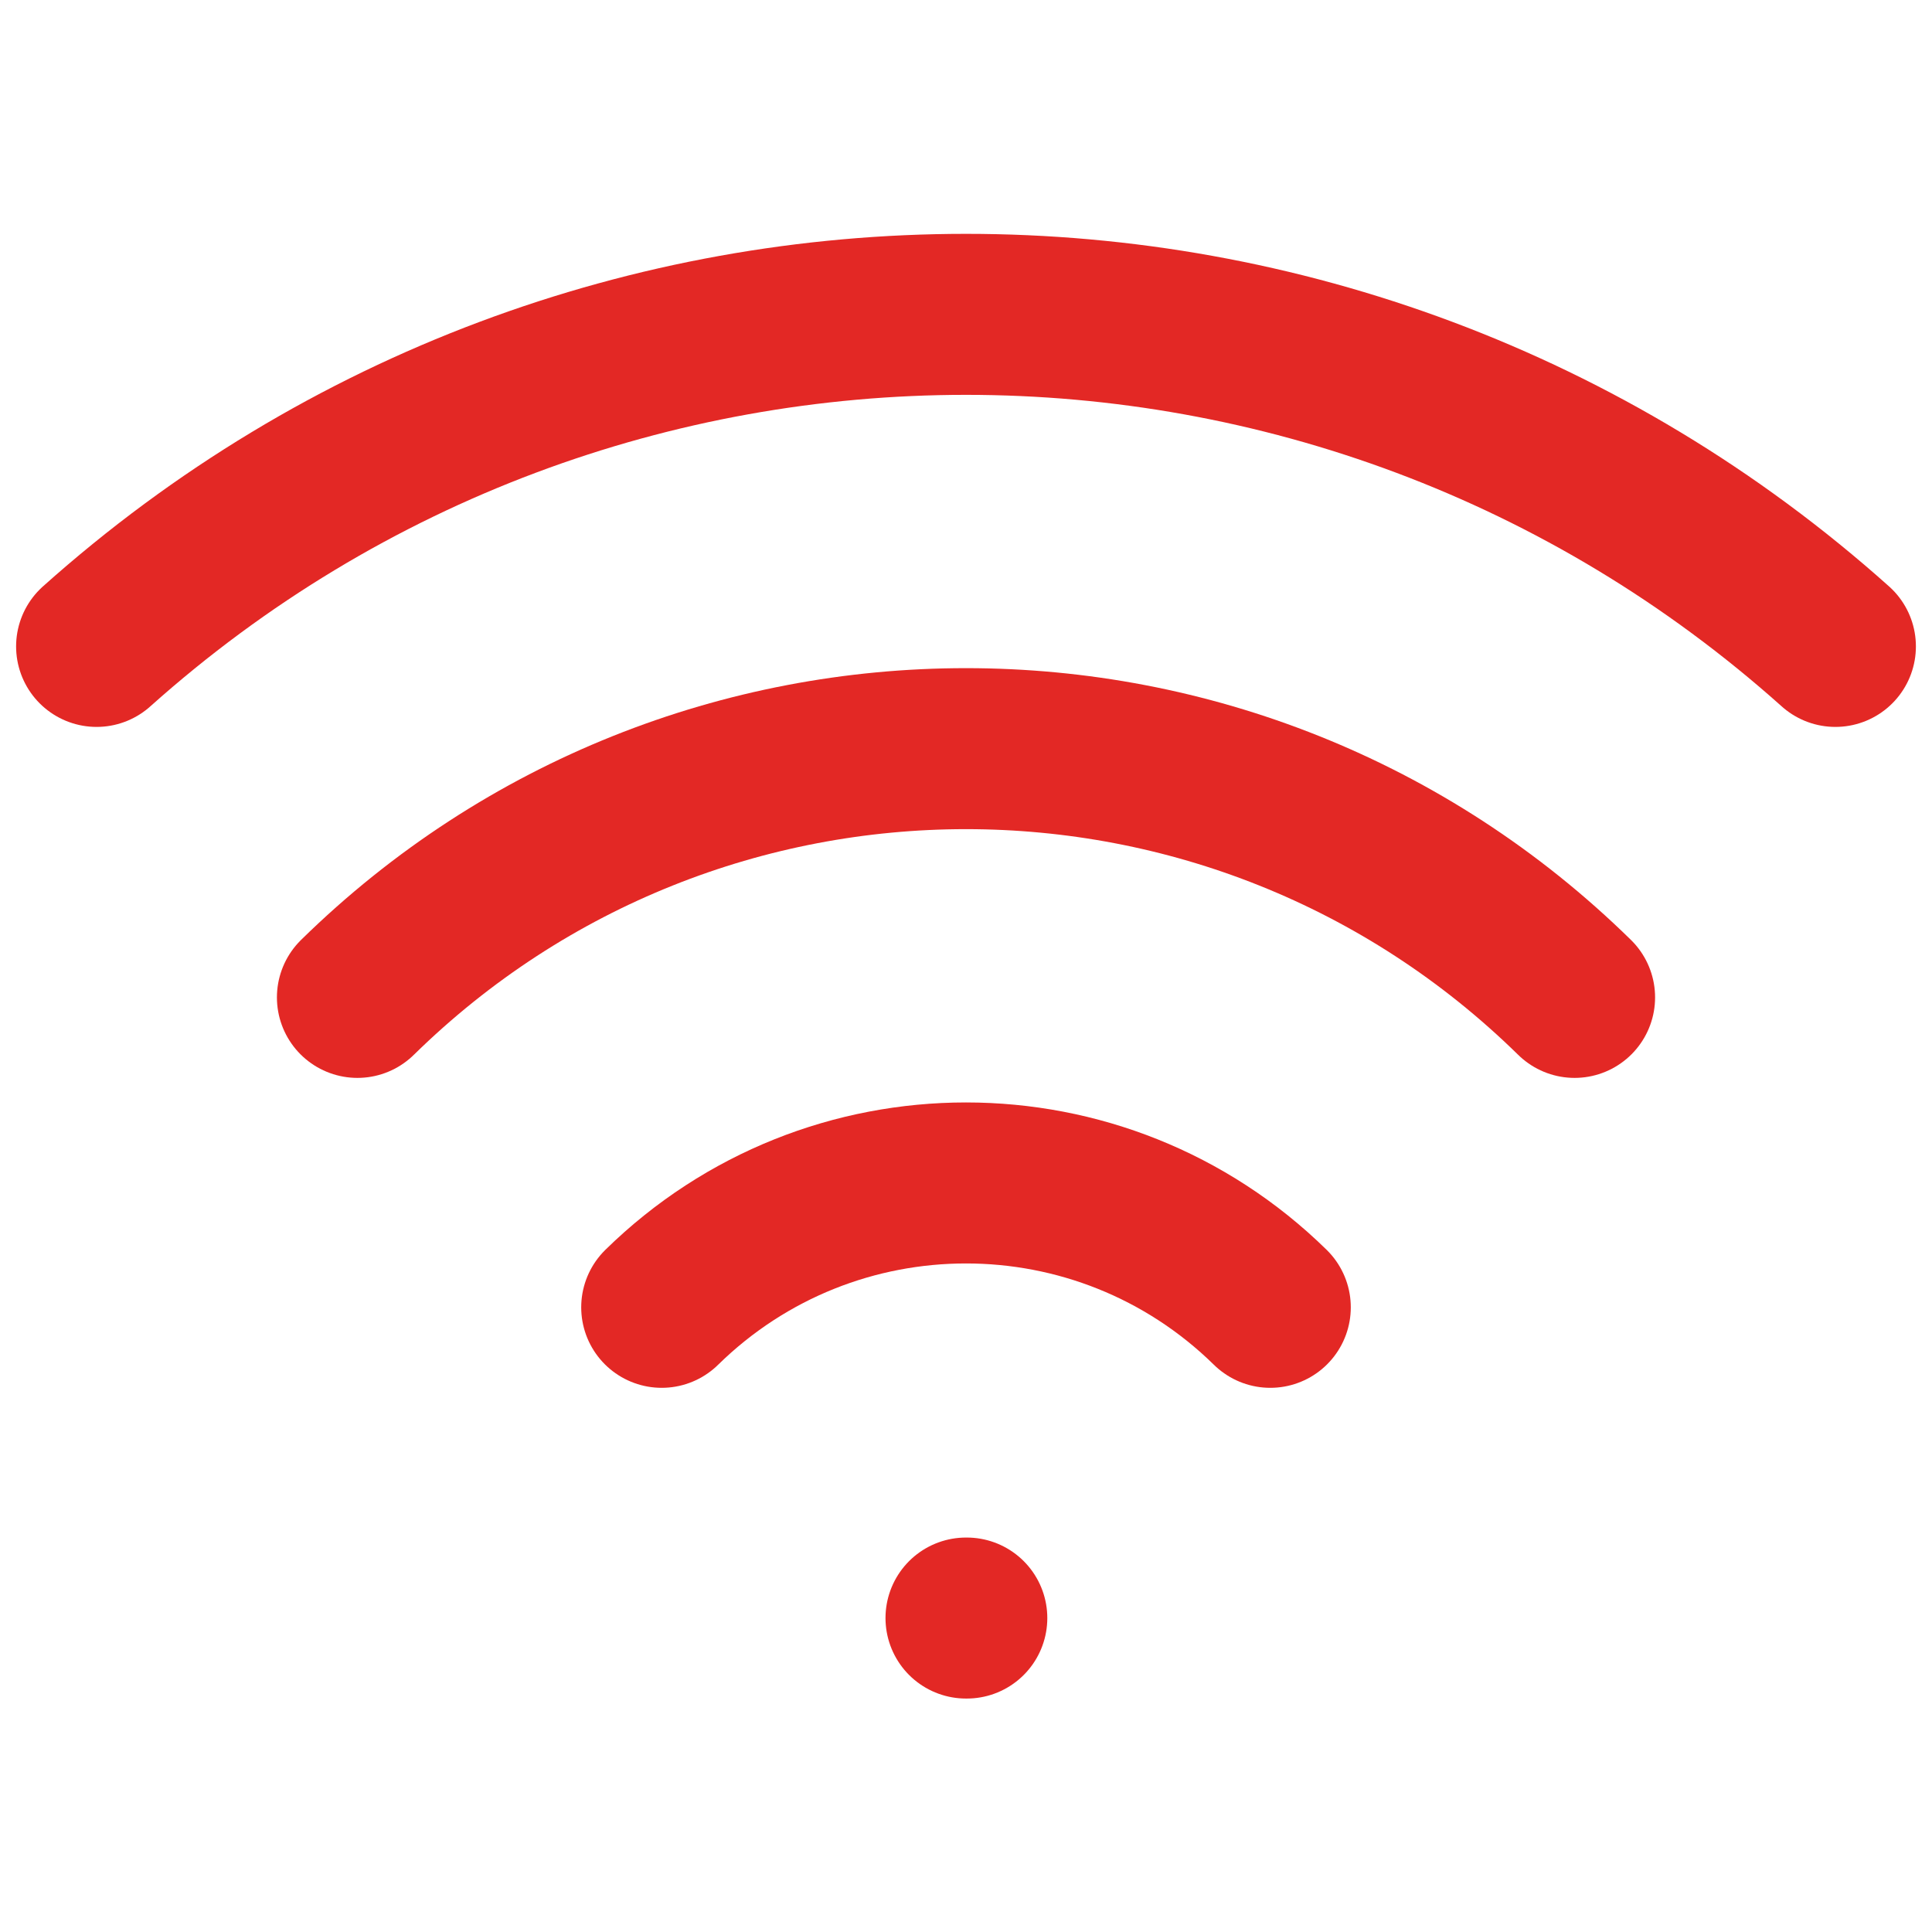
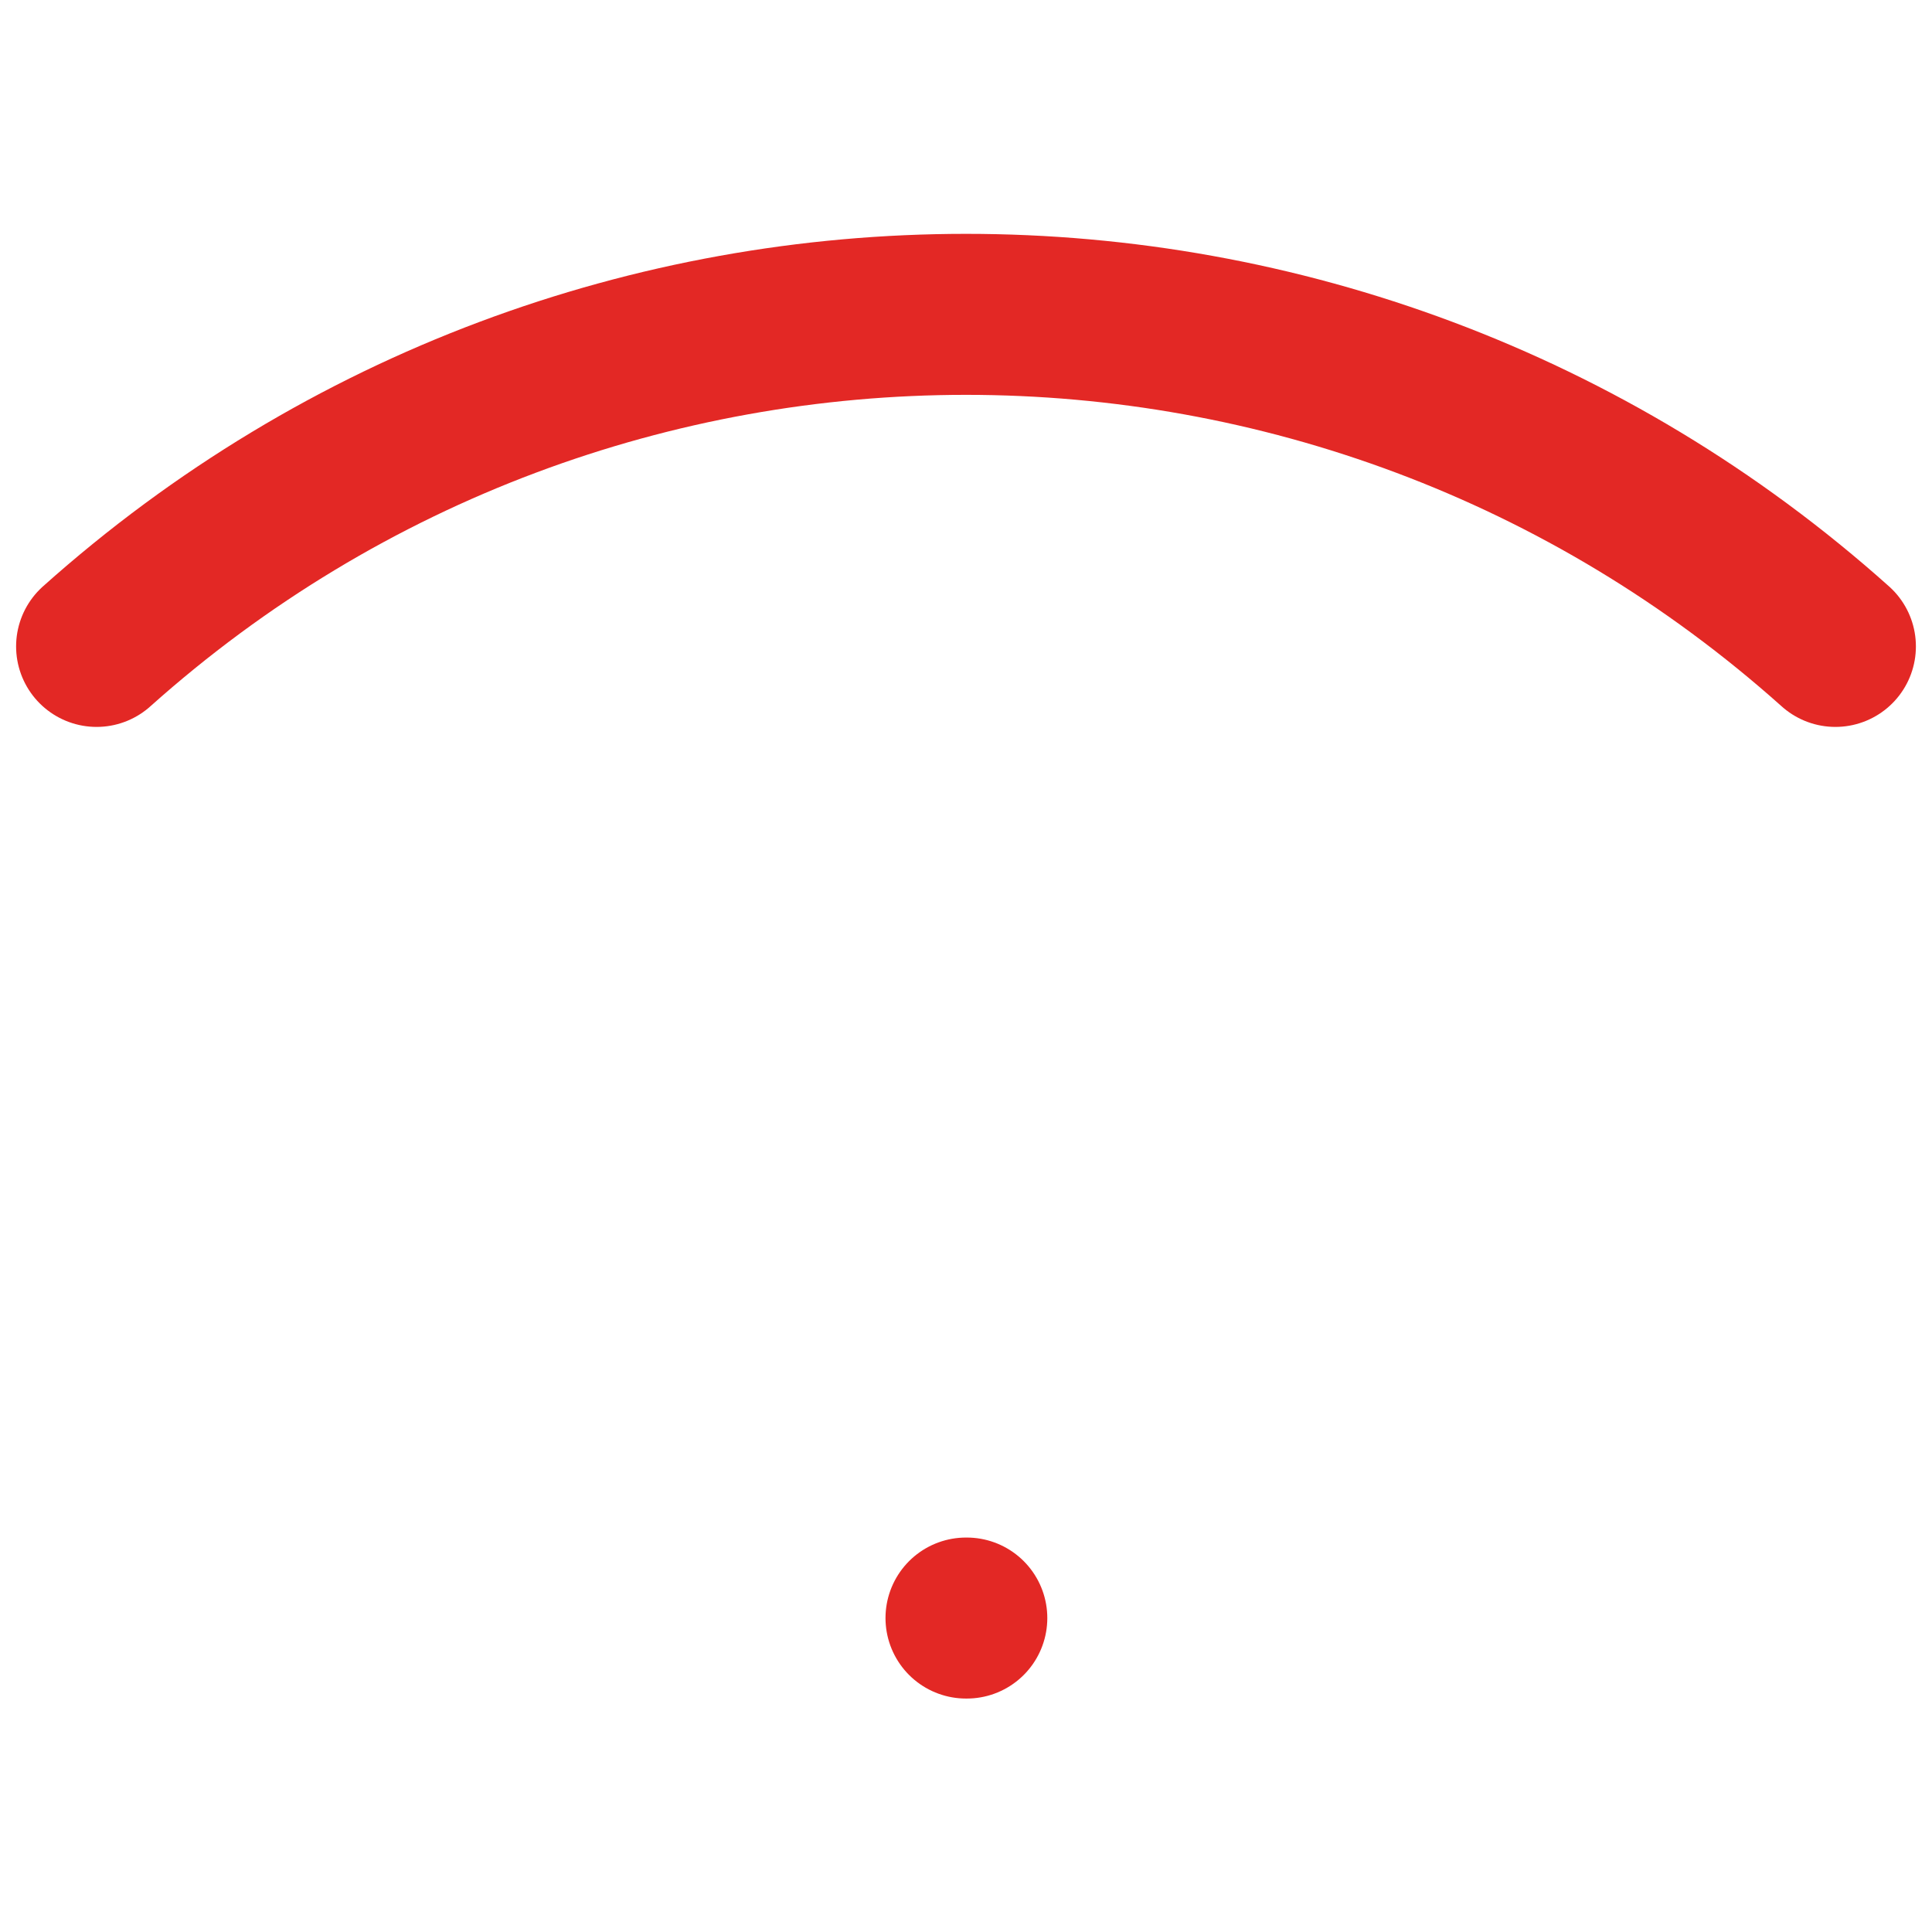
<svg xmlns="http://www.w3.org/2000/svg" id="Layer_1" data-name="Layer 1" viewBox="0 0 24 24">
  <defs>
    <style>
      .cls-1 {
        stroke: #e32825;
        stroke-linecap: round;
        stroke-linejoin: round;
        stroke-width: 2px;
      }

      .cls-1, .cls-2 {
        fill: none;
      }

      .cls-3 {
        clip-path: url(#clippath);
      }
    </style>
    <clipPath id="clippath">
      <rect class="cls-2" width="24" height="24" />
    </clipPath>
  </defs>
  <g class="cls-3">
    <g id="Mask_Group_184" data-name="Mask Group 184">
      <g id="Group_725" data-name="Group 725">
        <path id="Path_2295" data-name="Path 2295" class="cls-1" d="M12,20.1h.01" />
        <path id="Path_2296" data-name="Path 2296" class="cls-1" d="M1.2,8.03c6.15-5.5,15.45-5.5,21.6,0" />
-         <path id="Path_2297" data-name="Path 2297" class="cls-1" d="M4.44,12.39c4.2-4.12,10.92-4.12,15.12,0" />
-         <path id="Path_2298" data-name="Path 2298" class="cls-1" d="M8.22,16.24c2.1-2.06,5.46-2.06,7.56,0" />
      </g>
    </g>
  </g>
</svg>